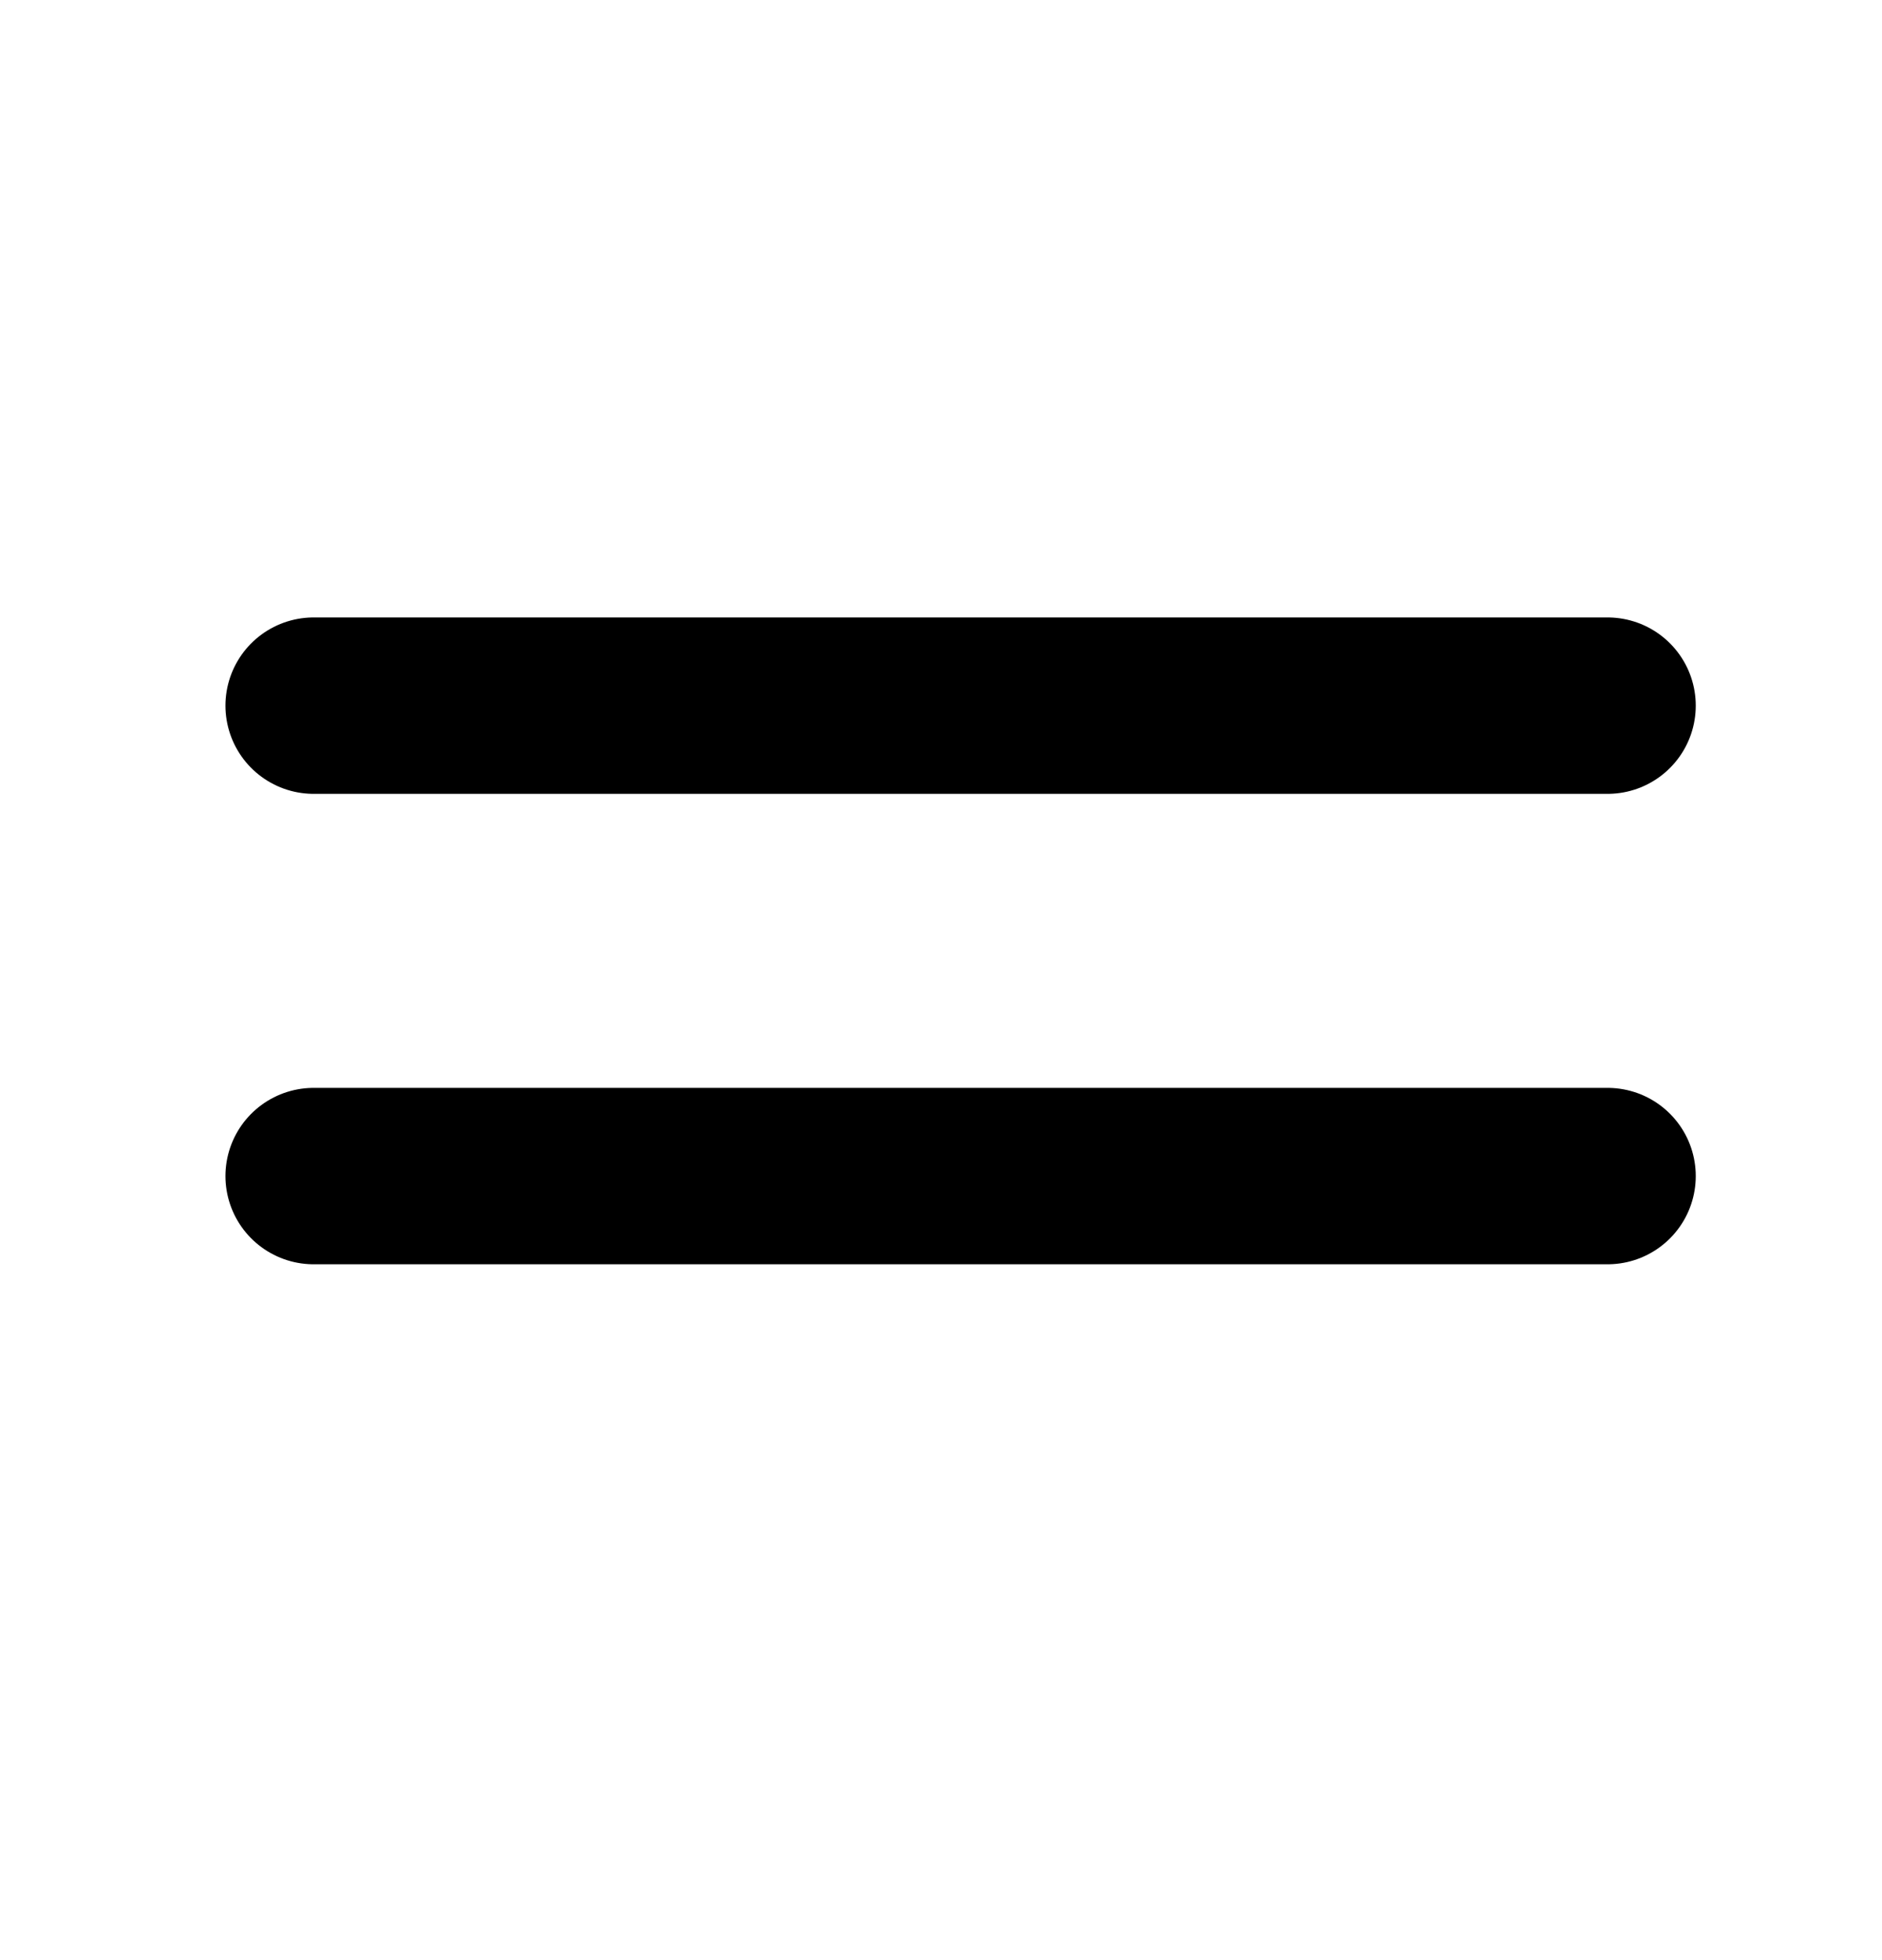
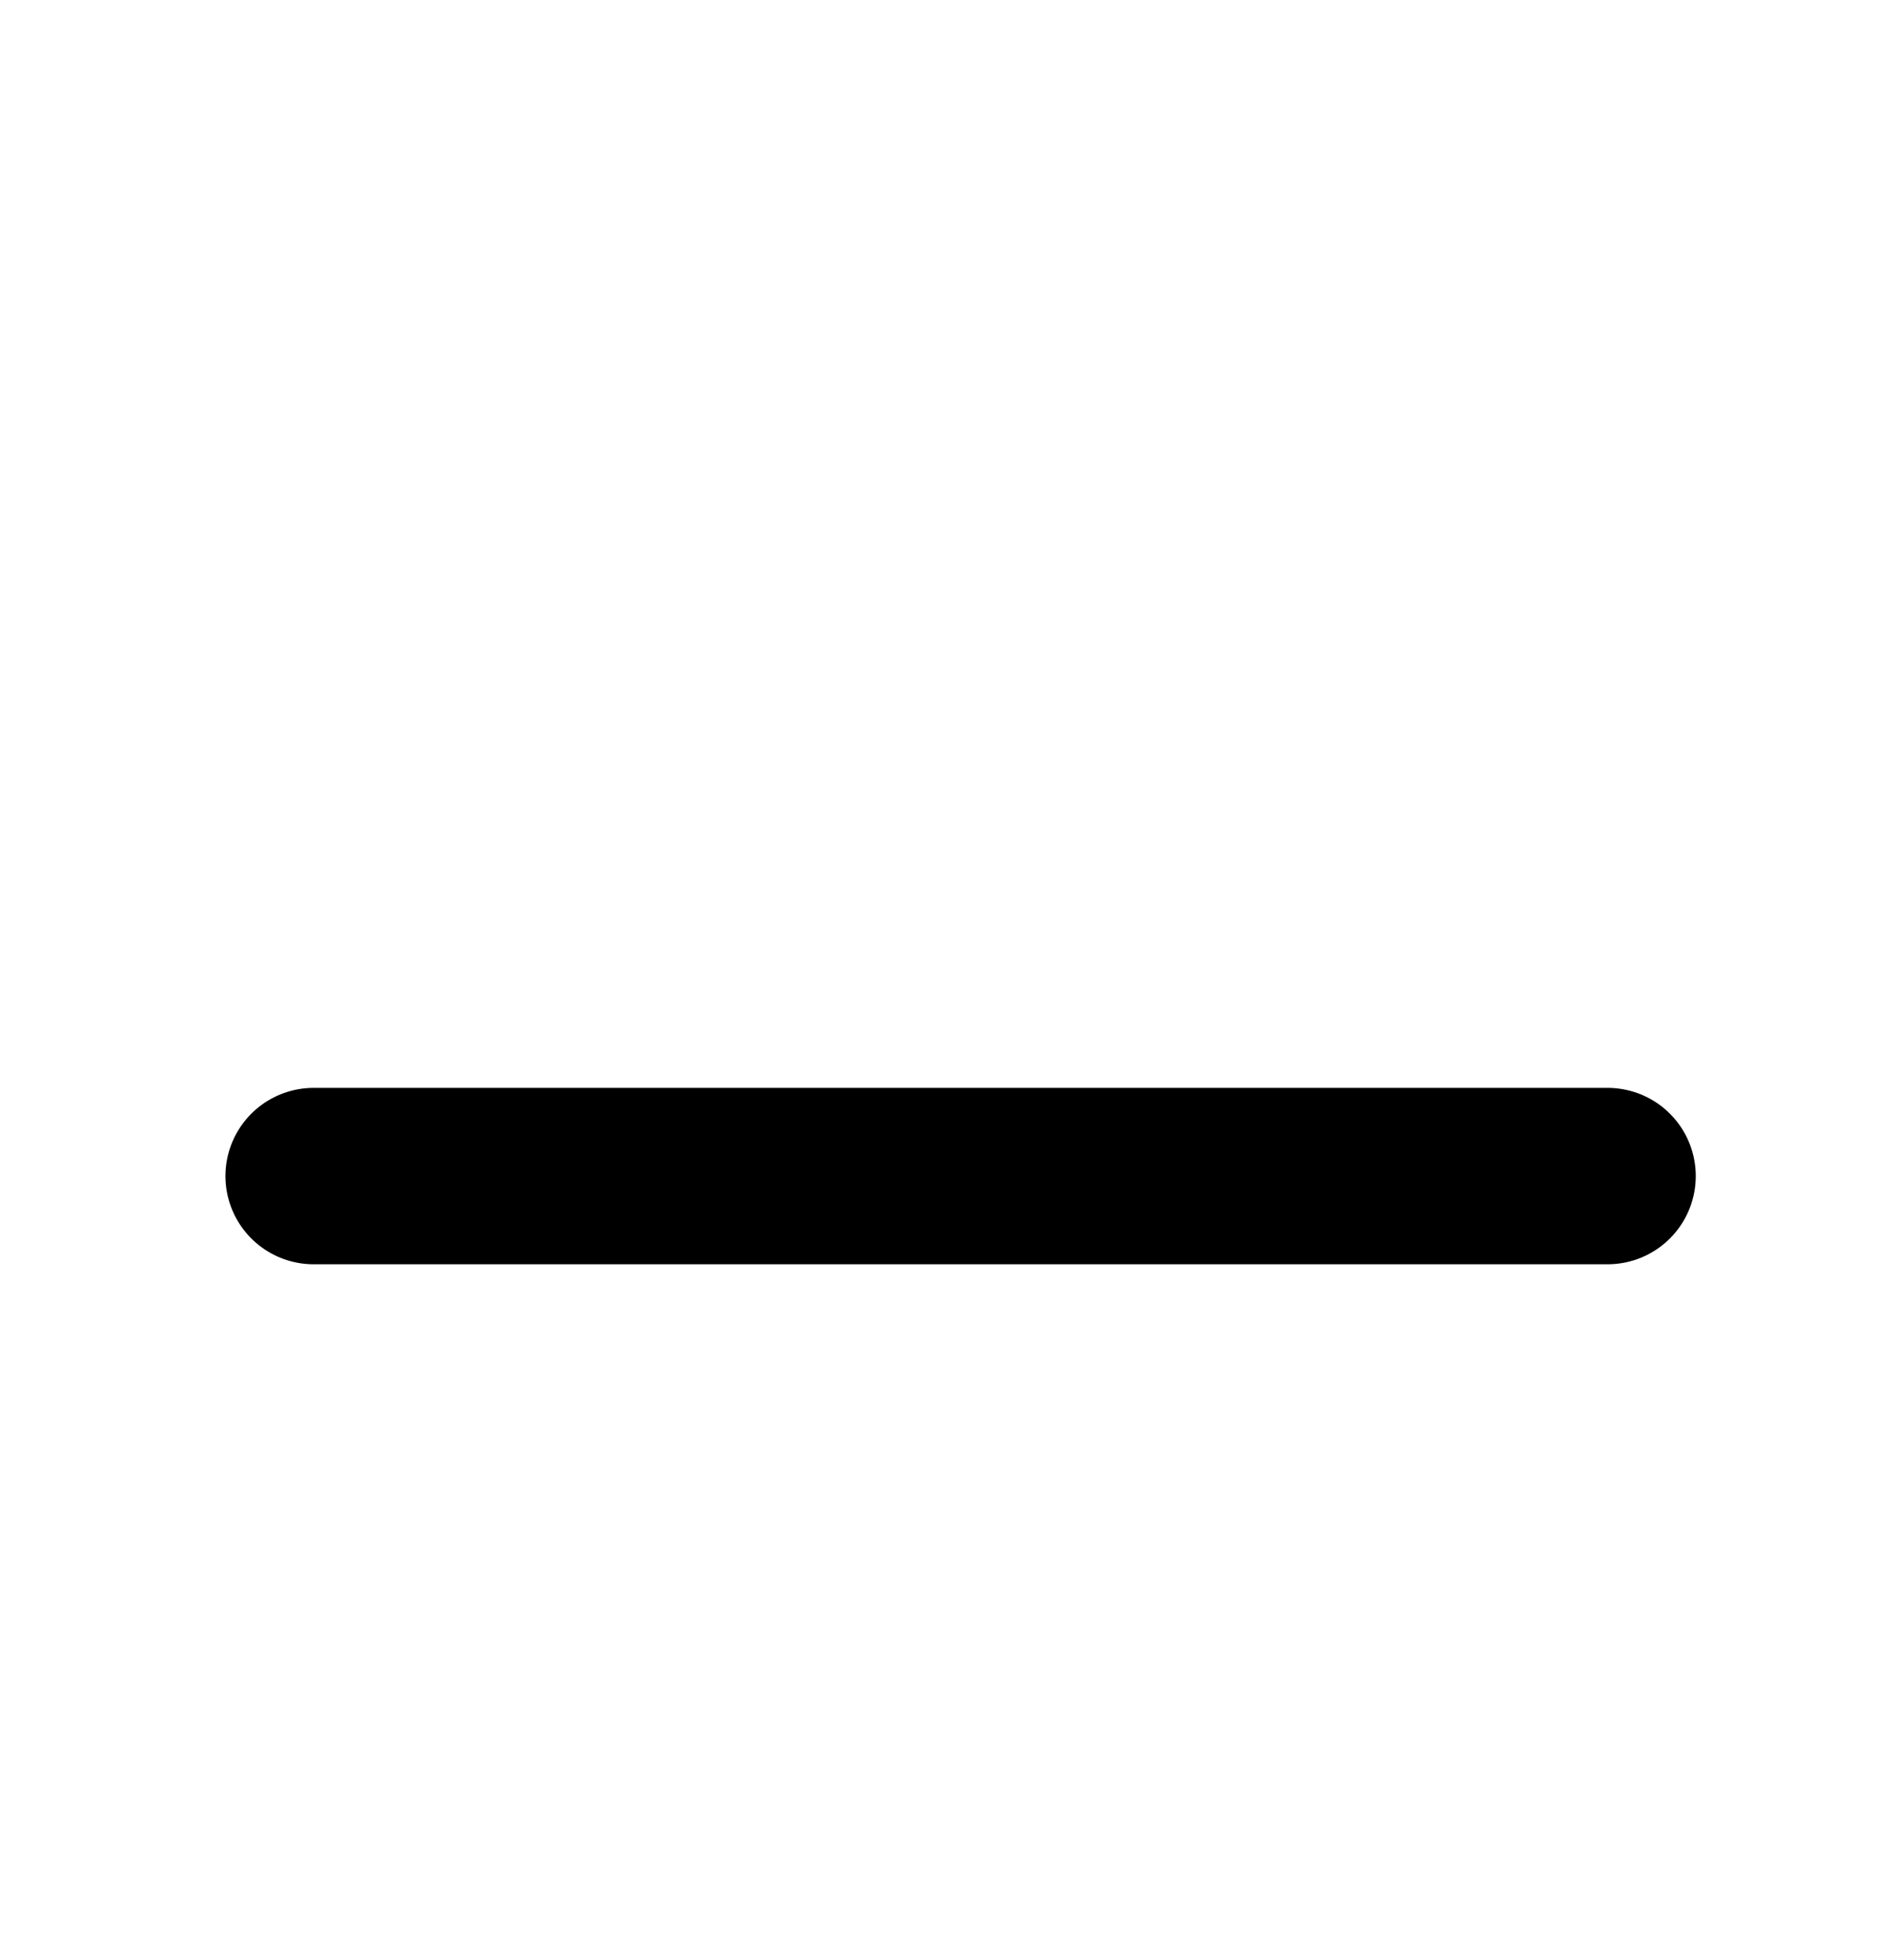
<svg xmlns="http://www.w3.org/2000/svg" width="24" height="25" viewBox="0 0 24 25" fill="none">
-   <path d="M4 9H20.5" stroke="black" stroke-width="2.25" stroke-linecap="round" stroke-linejoin="round" />
  <path d="M4 15H20.5" stroke="black" stroke-width="2.25" stroke-linecap="round" stroke-linejoin="round" />
</svg>